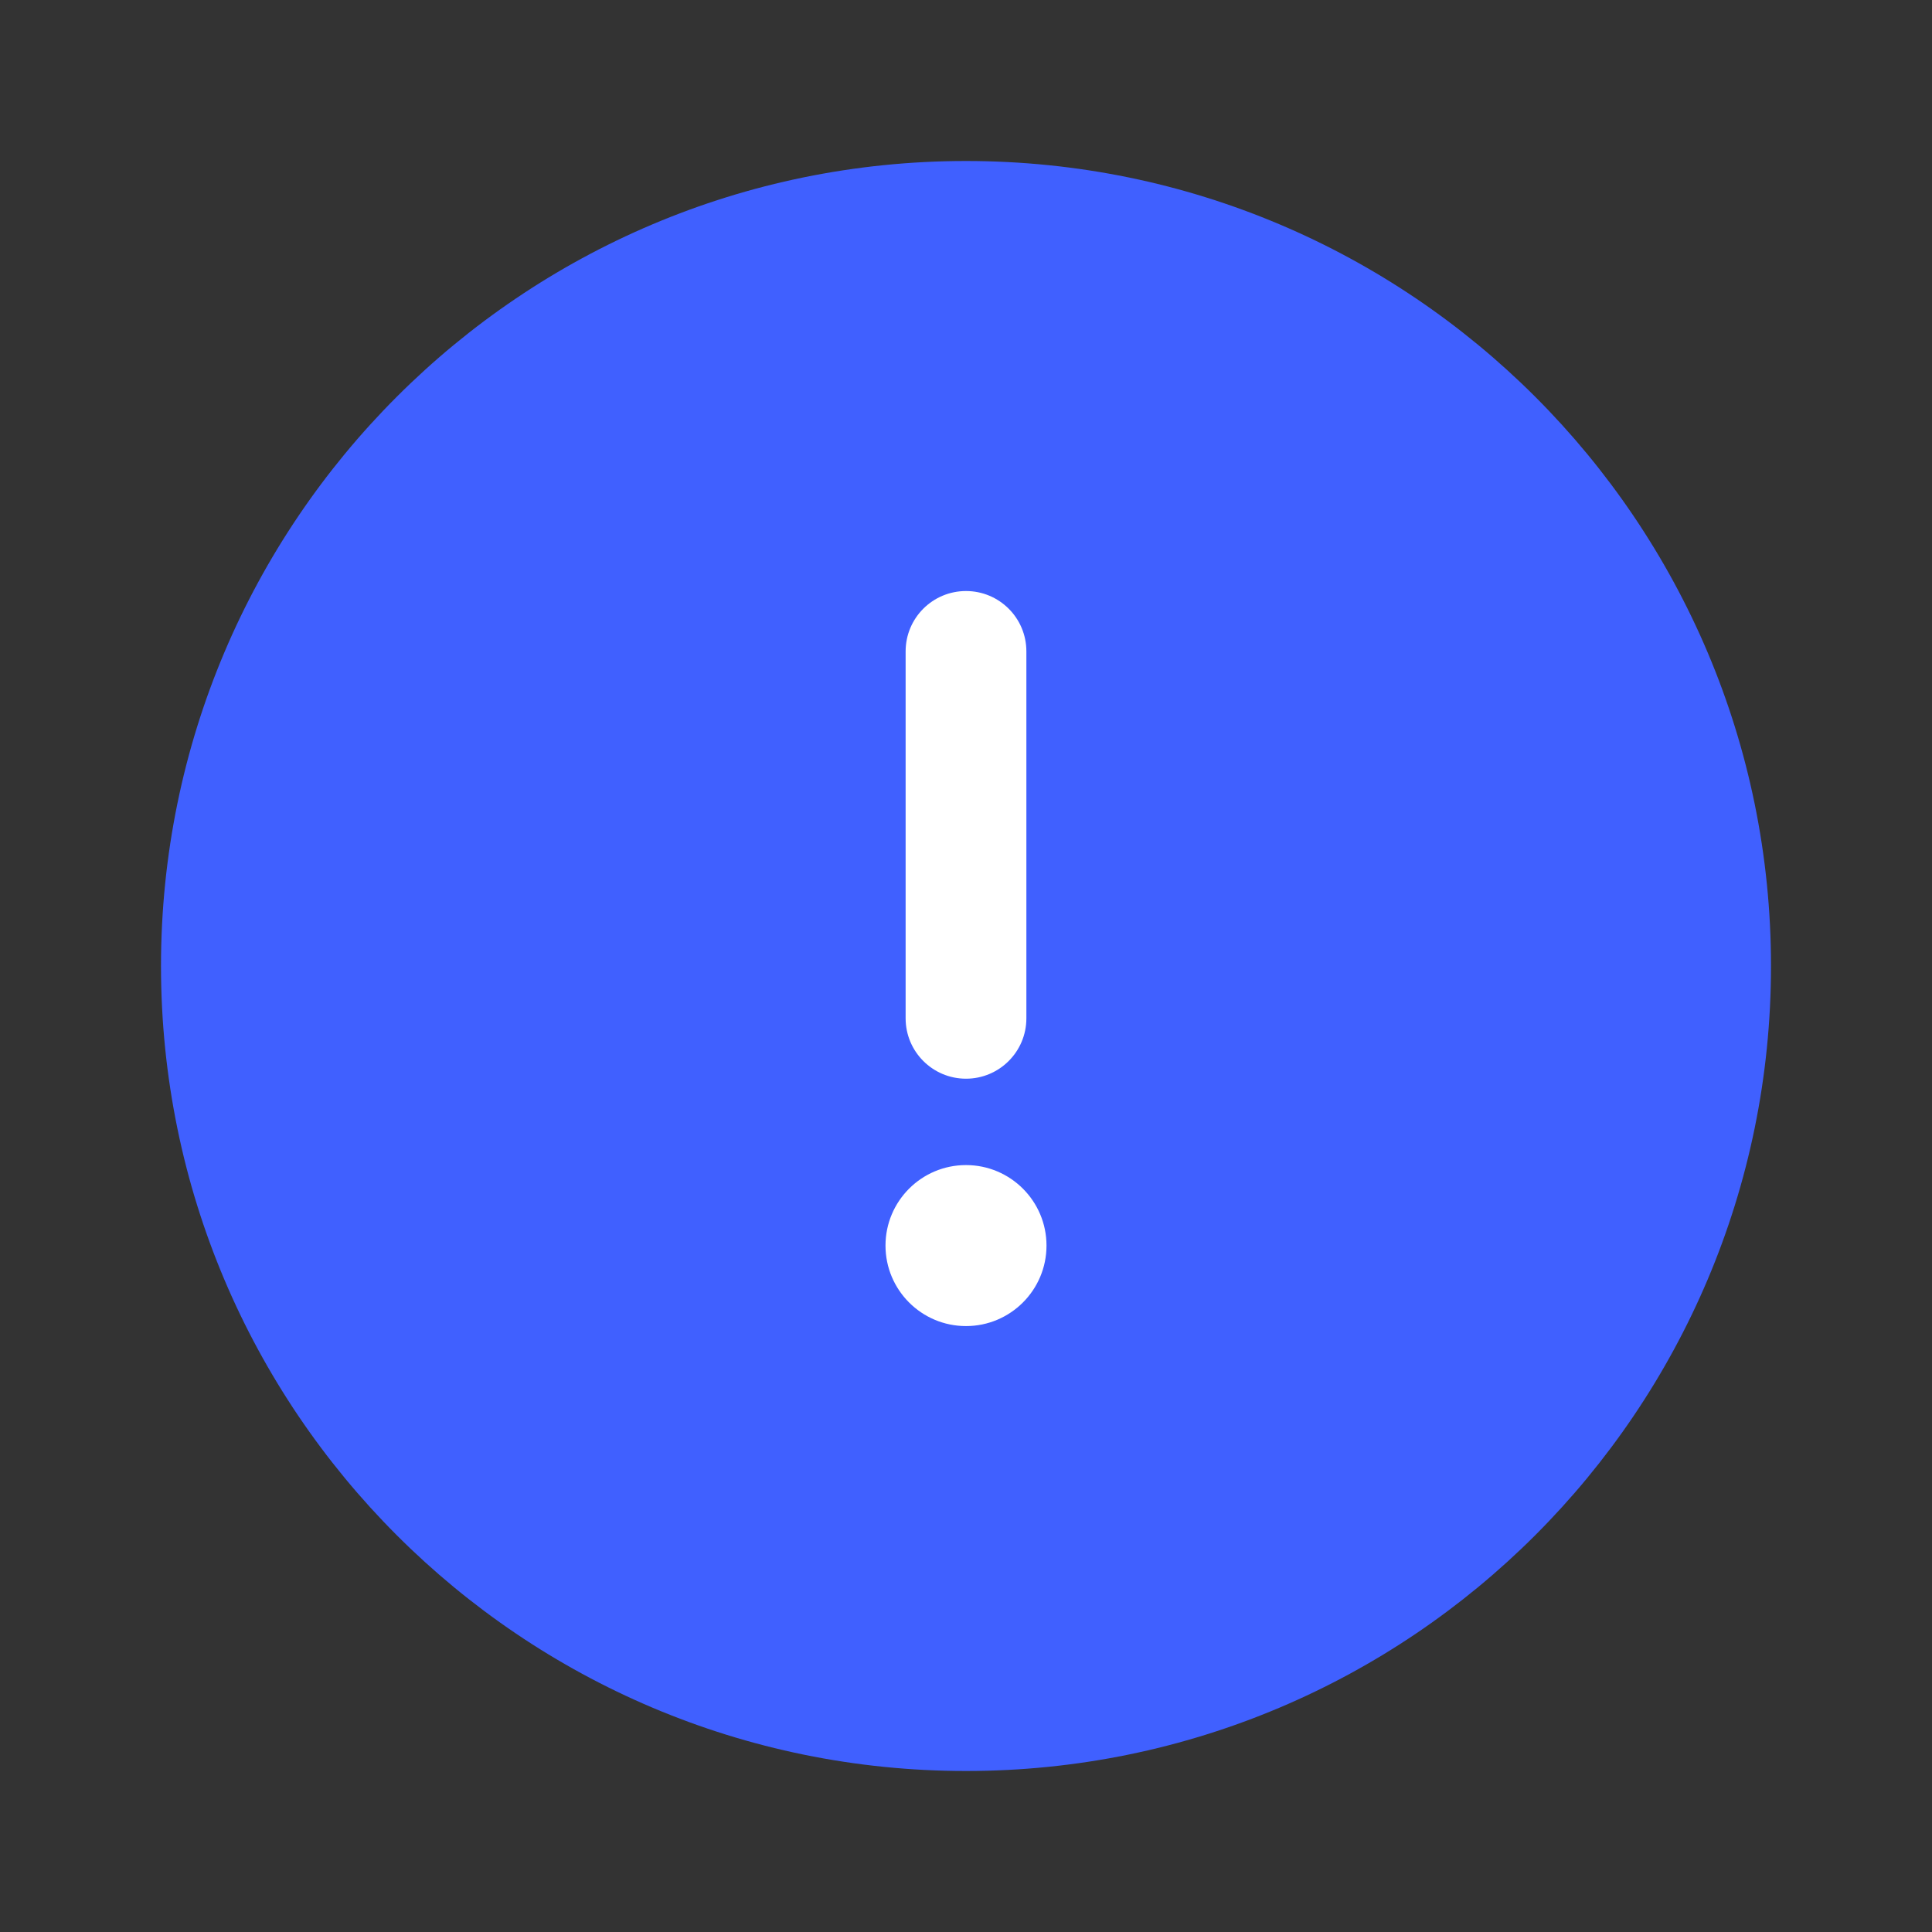
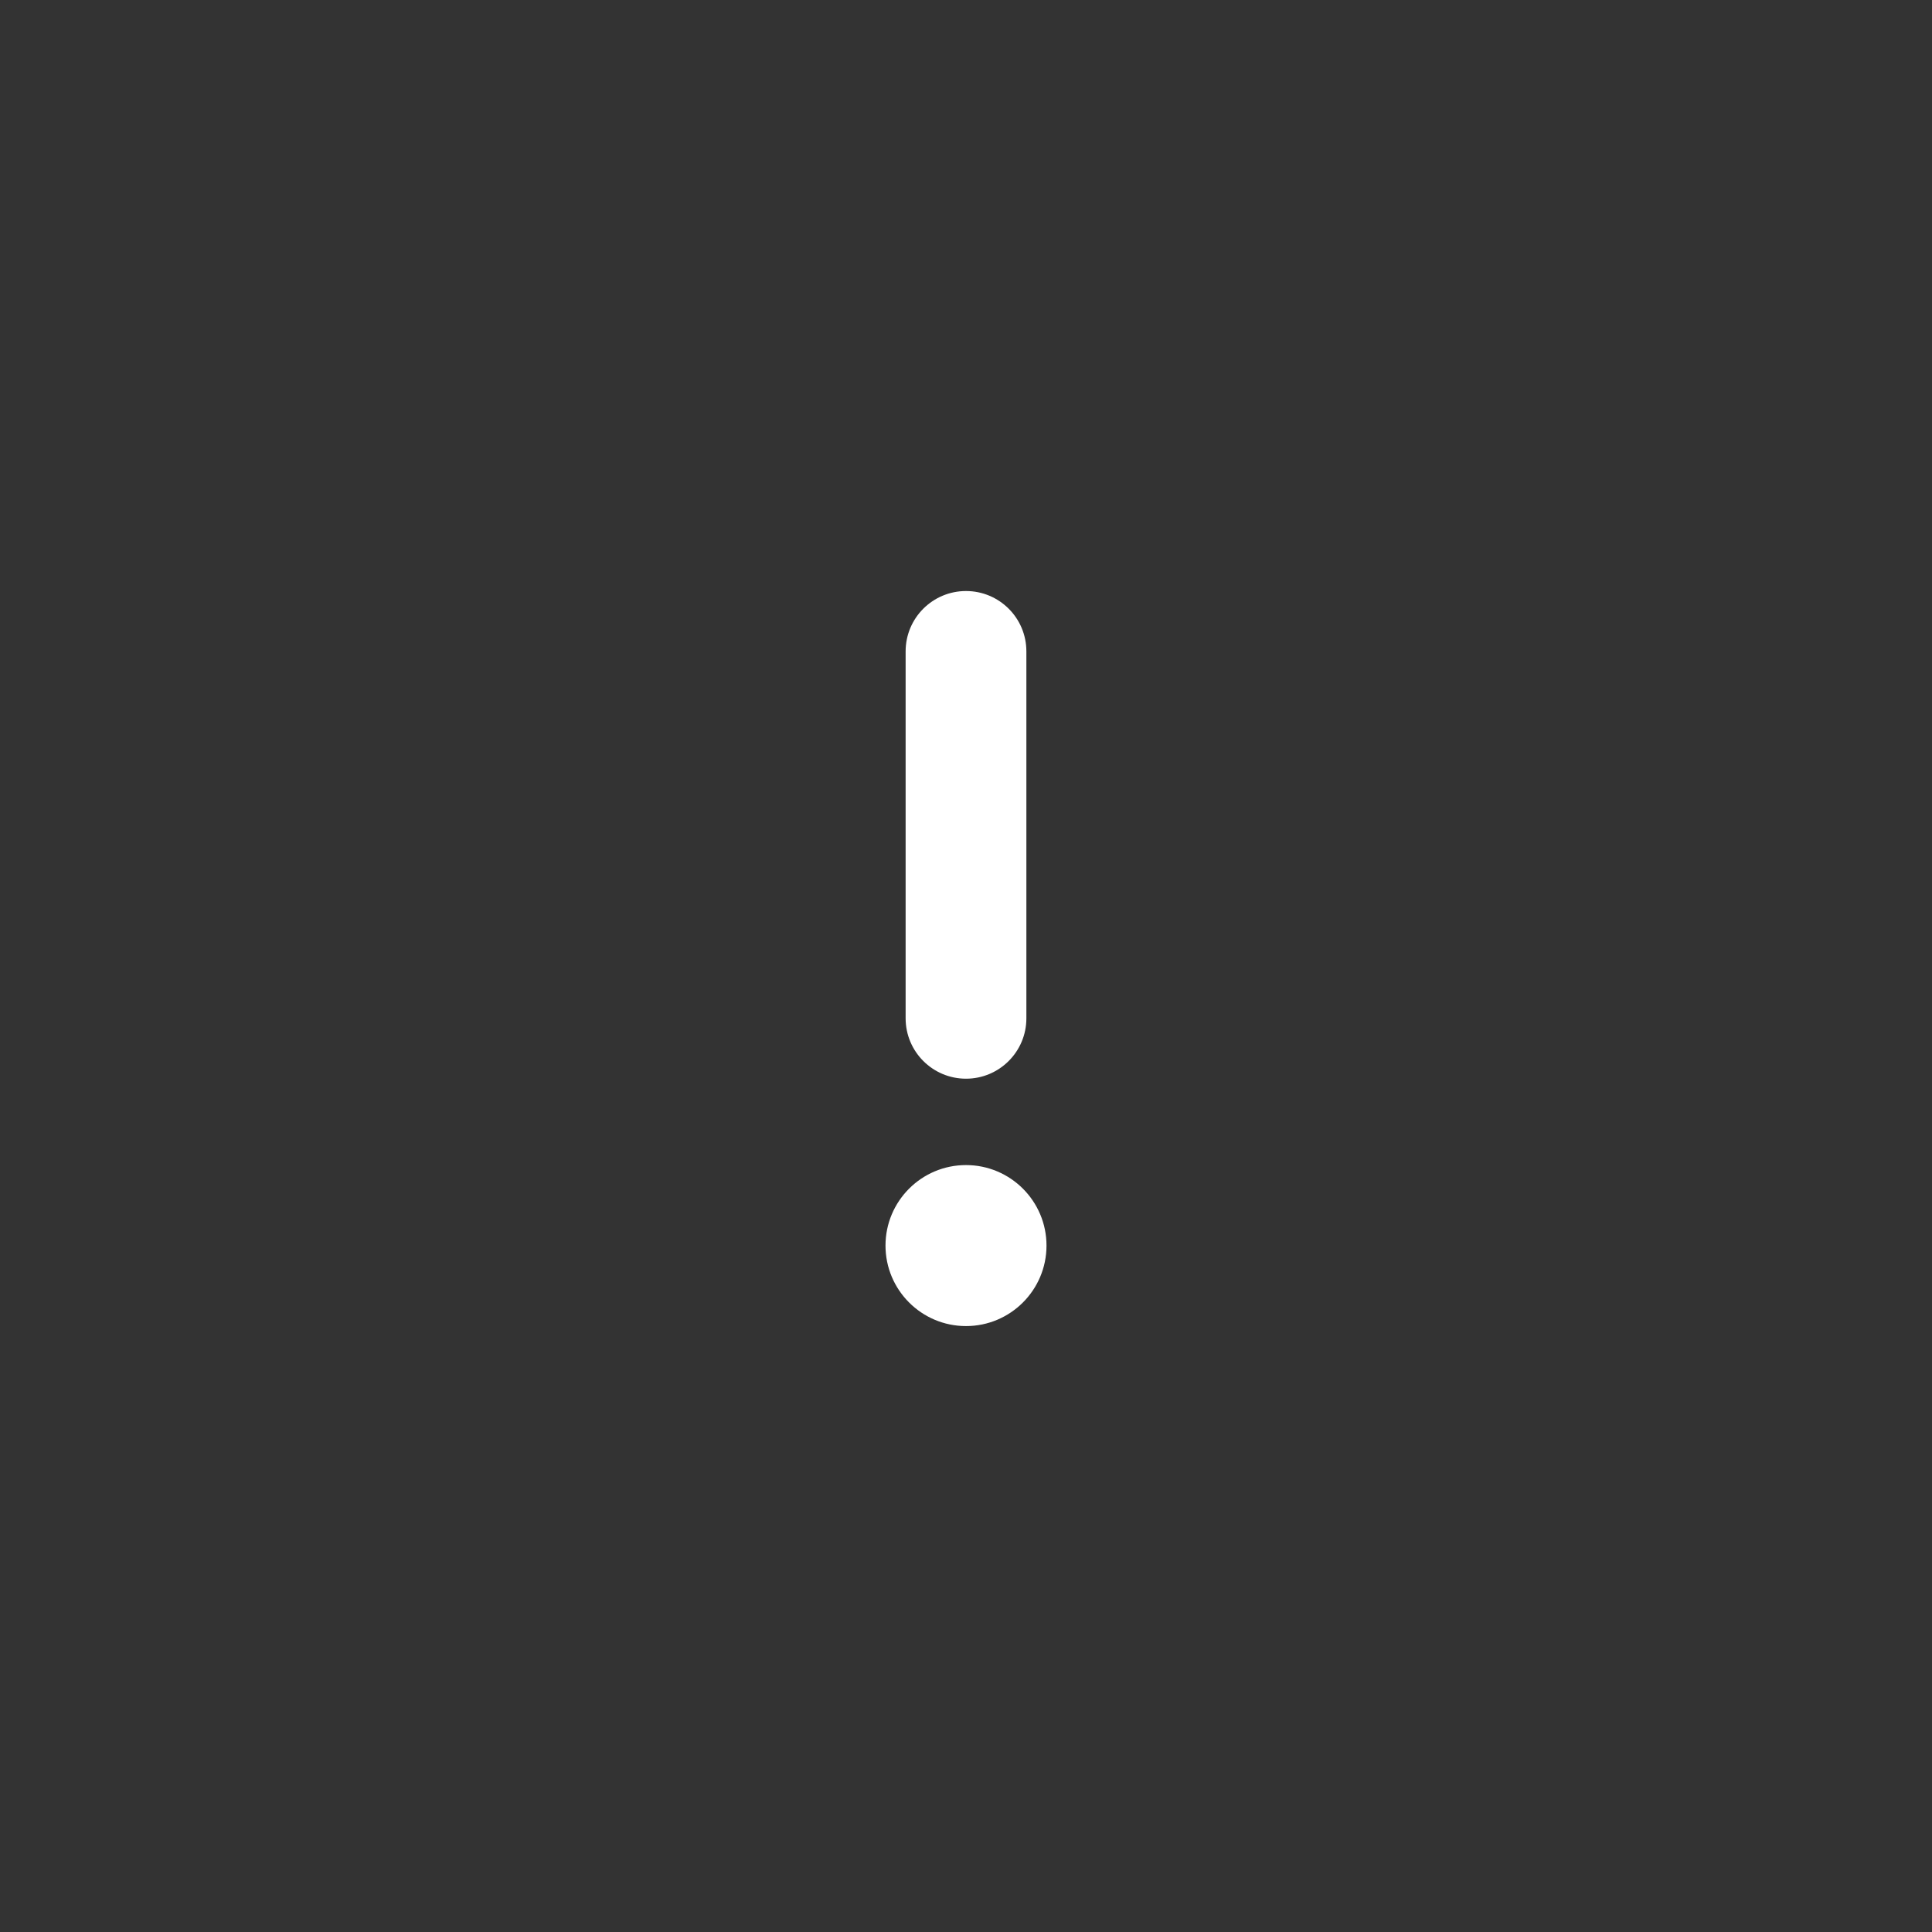
<svg xmlns="http://www.w3.org/2000/svg" width="24" height="24" viewBox="0 0 24 24" fill="none">
  <rect x="0" y="0" width="24" height="24" fill="#333333" stroke="none" />
  <g id="icon">
-     <path id="Ellipse 12" d="M2 12C2 6.477 6.477 2 12 2C17.523 2 22 6.477 22 12C22 17.523 17.523 22 12 22C6.477 22 2 17.523 2 12Z" fill="#4060FF" />
    <path id="Vector 38 (Stroke)" fill-rule="evenodd" clip-rule="evenodd" d="M12 7.342C12.414 7.342 12.75 7.677 12.75 8.092L12.75 12.65C12.75 13.064 12.414 13.4 12 13.4C11.586 13.4 11.25 13.064 11.25 12.65L11.25 8.092C11.25 7.677 11.586 7.342 12 7.342Z" fill="white" />
    <path id="Ellipse 3" d="M13 15.473C13 16.025 12.552 16.473 12 16.473C11.448 16.473 11 16.025 11 15.473C11 14.921 11.448 14.473 12 14.473C12.552 14.473 13 14.921 13 15.473Z" fill="white" />
  </g>
</svg>